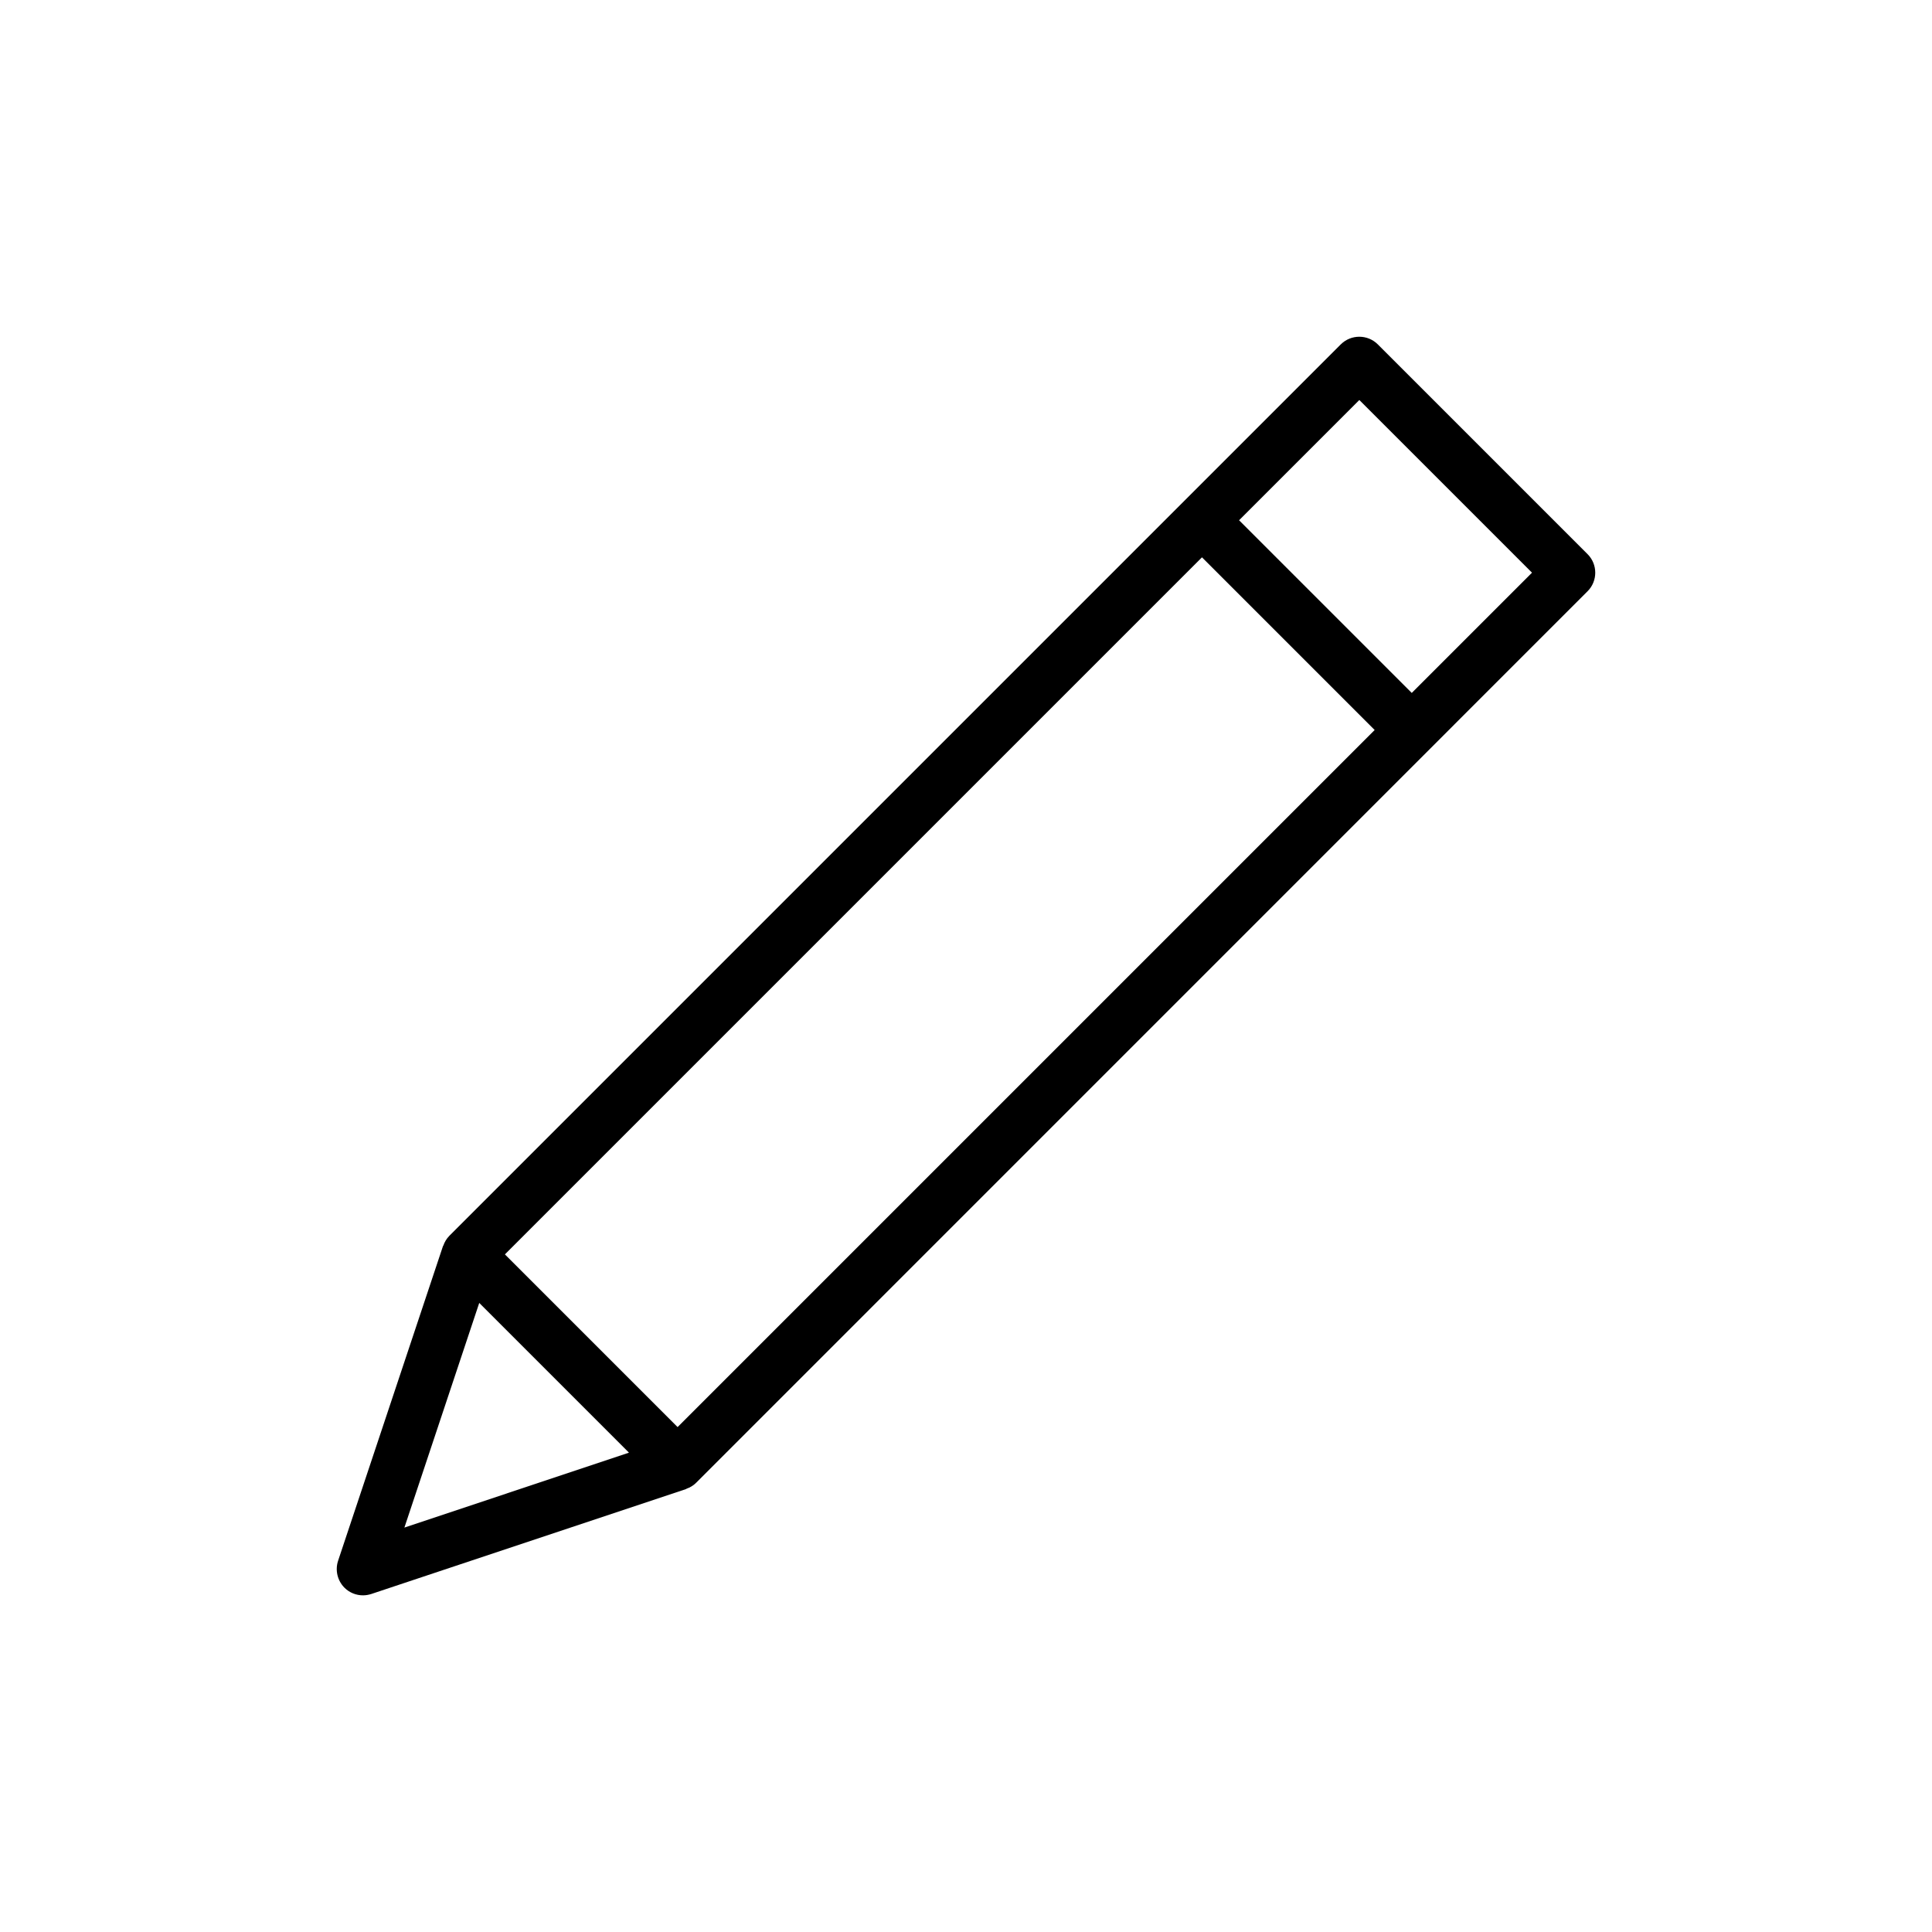
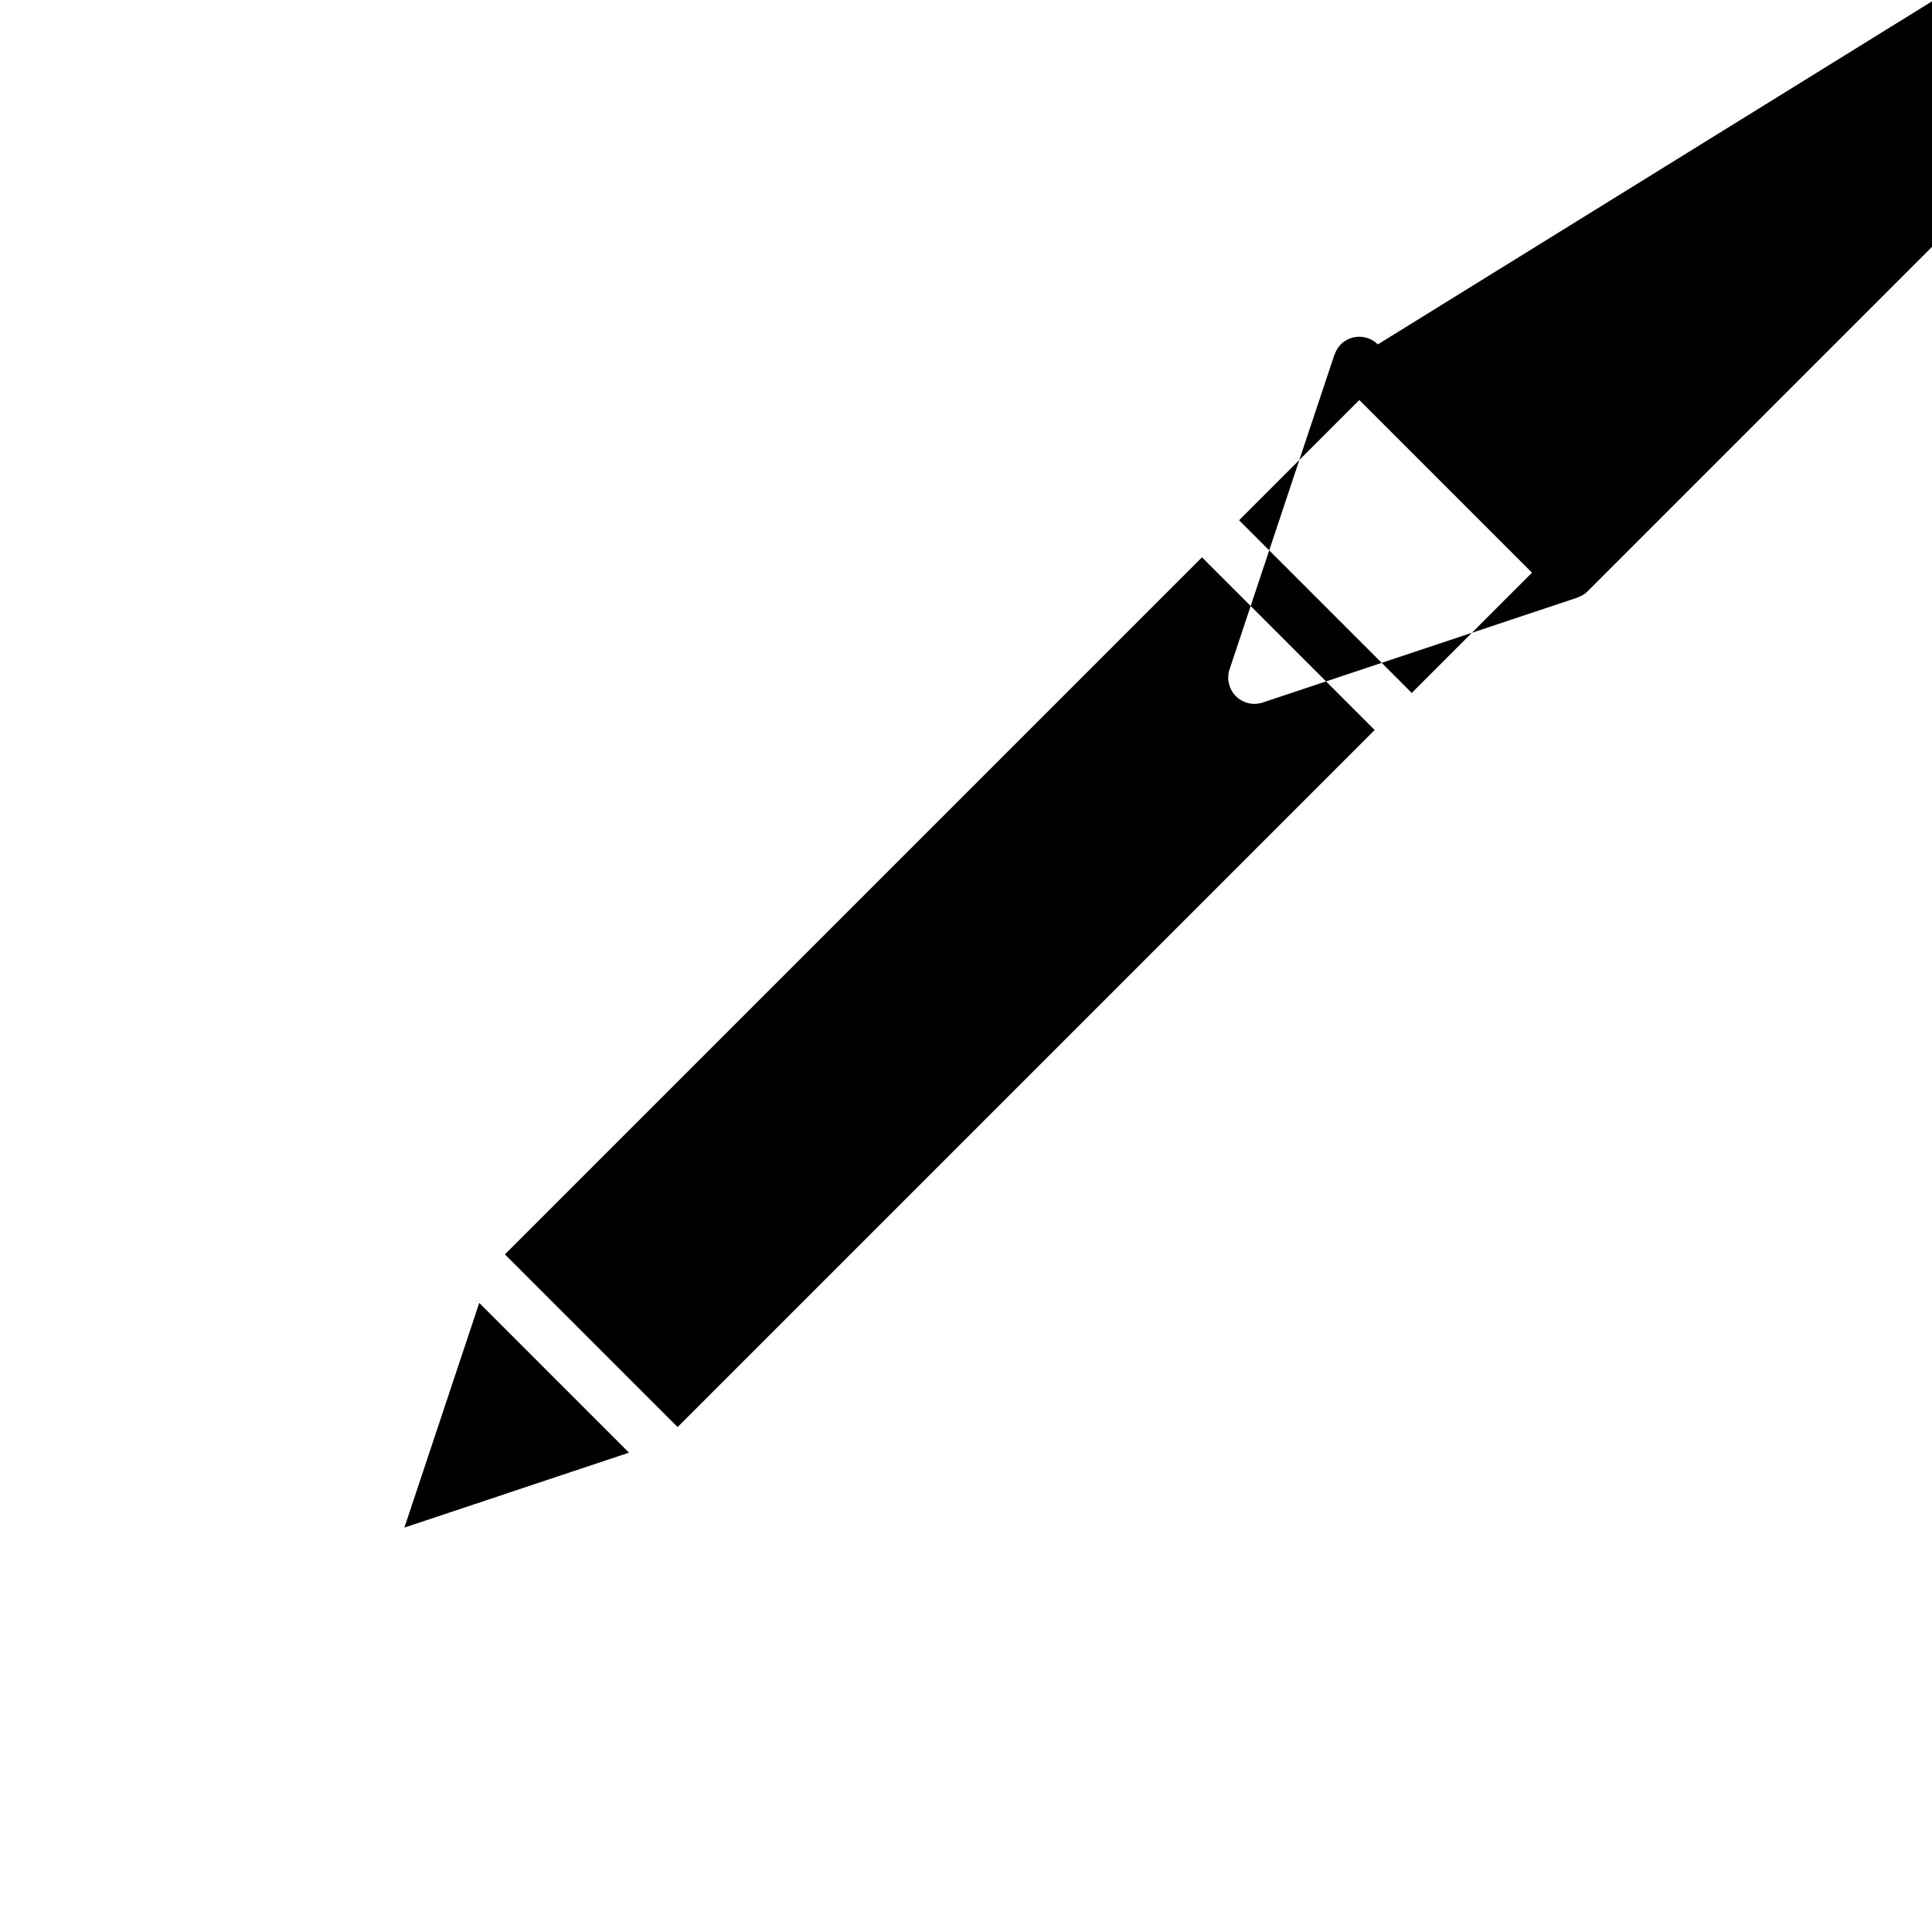
<svg xmlns="http://www.w3.org/2000/svg" fill="#000000" width="800px" height="800px" version="1.1" viewBox="144 144 512 512">
-   <path d="m509.14 235.27c-2.707-2.707-7.117-2.707-9.824 0l-236.25 236.25c-0.734 0.754-1.238 1.617-1.574 2.562-0.02 0.062-0.082 0.105-0.105 0.168l-27.793 83.379c-0.82 2.5-0.168 5.246 1.68 7.117 1.324 1.324 3.086 2.035 4.914 2.035 0.734 0 1.469-0.125 2.203-0.355l83.379-27.793c0.062-0.02 0.105-0.082 0.168-0.105 0.922-0.336 1.805-0.82 2.539-1.574l236.25-236.27c2.707-2.707 2.707-7.117 0-9.824zm-46.602 56.426 45.762 45.762-184.73 184.73-45.762-45.762zm-211.37 257.13 19.836-59.535 39.676 39.676zm266.96-221.19-45.762-45.762 31.867-31.867 45.762 45.762z" />
+   <path d="m509.14 235.27c-2.707-2.707-7.117-2.707-9.824 0c-0.734 0.754-1.238 1.617-1.574 2.562-0.02 0.062-0.082 0.105-0.105 0.168l-27.793 83.379c-0.82 2.5-0.168 5.246 1.68 7.117 1.324 1.324 3.086 2.035 4.914 2.035 0.734 0 1.469-0.125 2.203-0.355l83.379-27.793c0.062-0.02 0.105-0.082 0.168-0.105 0.922-0.336 1.805-0.82 2.539-1.574l236.25-236.27c2.707-2.707 2.707-7.117 0-9.824zm-46.602 56.426 45.762 45.762-184.73 184.73-45.762-45.762zm-211.37 257.13 19.836-59.535 39.676 39.676zm266.96-221.19-45.762-45.762 31.867-31.867 45.762 45.762z" />
</svg>